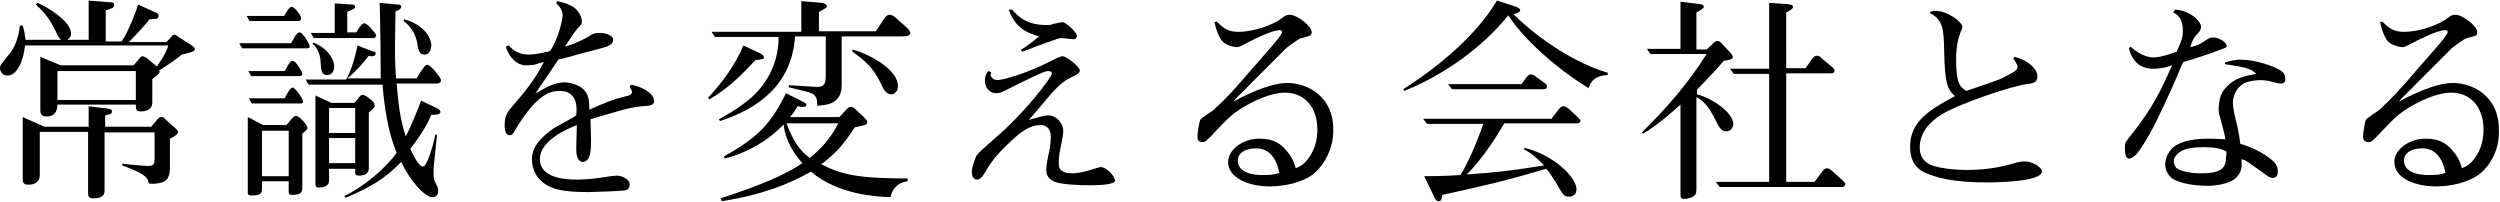
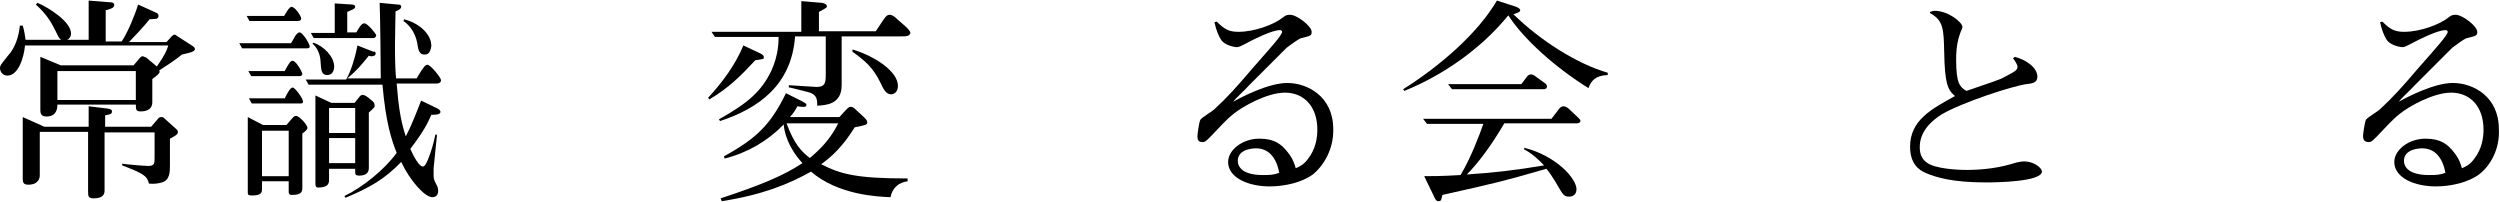
<svg xmlns="http://www.w3.org/2000/svg" version="1.1" id="レイヤー_1" x="0px" y="0px" viewBox="0 0 439.9 35.5" style="enable-background:new 0 0 439.9 35.5;" xml:space="preserve">
  <g>
    <path d="M32,9.6c-1.3,1.1-3.4,2.4-4,2.8c0,0.1,0.1,0.1,0.1,0.2c0,0.4-0.9,1-1.3,1.3V18c0,1.6-1.7,1.6-2,1.6c-0.8,0-0.9-0.2-0.9-1.2   H10.1c0,0.4,0,2.1-1.9,2.1c-1.1,0-1.1-0.7-1.1-1.2V10l3.6,1.5h12.8l1.1-1.3c0.2-0.2,0.3-0.3,0.5-0.3c0.2,0,0.4,0.2,0.6,0.2l1.9,1.6   c1.4-2,1.8-2.9,2-3.7H4.4c-0.2,2.2-1.2,5.3-3.1,5.3c-1,0-1.3-0.9-1.3-1.3c0-0.5,0.2-0.7,1.4-2.2c1.3-1.4,1.9-3.4,2.1-5.3H4   c0.3,1,0.4,1.8,0.5,2.5h11.1V0.1l3.7,0.3c0.3,0,0.8,0,0.8,0.5c0,0.2-0.1,0.3-0.3,0.5c-0.2,0.1-1,0.4-1.2,0.4v5.5h2.8   c1-1.4,2.4-4.8,2.9-6.5l3.1,1.4c0.3,0.1,0.5,0.3,0.5,0.6c0,0.3-0.2,0.4-0.3,0.5c-0.1,0-0.2,0-1.3,0.1c-0.8,1.1-3.4,3.8-3.6,4h6.6   l1-1.1c0.1-0.1,0.3-0.2,0.4-0.2c0.2,0,0.3,0.1,0.4,0.2l2.8,1.8c0.1,0.1,0.4,0.2,0.4,0.6C34.1,9.2,33.2,9.3,32,9.6z M29.9,24.4v4.7   c0,1.1,0,2.6-1.4,3c-0.6,0.2-1.6,0.3-2.3,0.2c-0.3-1.3-0.8-1.7-4.7-3.2v-0.3c0.5,0.1,3.8,0.4,4.6,0.4c1.1,0,1.1-0.5,1.1-1.5v-4.4   h-8.8v10.2c0,0.5-0.1,1.4-1.9,1.4c-1,0-1-0.4-1-1.3V23.2H7v7.4c0,0.5,0,0.9-0.4,1.3c-0.4,0.5-1.1,0.6-1.6,0.6C4,32.5,4,32,4,31.2   V20.6l3.8,1.7h7.8v-3.6l3.3,0.4c0.6,0.1,0.8,0.2,0.8,0.5c0,0.5-0.3,0.5-1.2,0.7v2h8.1l1.2-1.4c0.2-0.3,0.5-0.3,0.6-0.3   c0.3,0,0.4,0.1,0.6,0.3l2,1.8c0.3,0.2,0.3,0.5,0.3,0.6C31.3,23.6,30.9,23.9,29.9,24.4z M11.3,7.1c-0.8,0-0.9-0.4-1.6-1.8   C9,3.9,8.2,2.5,6.3,0.8l0.3-0.3c1.9,0.8,5.9,3.3,5.9,5.4C12.5,6.6,12,7.1,11.3,7.1z M23.9,12.5H10.1v5.1h13.8V12.5z" />
    <path d="M54.1,8.5H42.6l-0.5-0.9h9.1c0.2-0.3,0.5-0.8,0.7-1.2c0.2-0.3,0.5-0.7,0.8-0.7c0.3,0,0.6,0.4,1,0.9C54,7,54.5,7.9,54.5,8.2   C54.5,8.4,54.3,8.5,54.1,8.5z M52.4,3.7h-8.5l-0.5-0.9H50c0.3-0.5,0.9-1.6,1.3-1.6c0.6,0,1.7,1.6,1.7,2.1C53,3.5,52.8,3.7,52.4,3.7   z M52.8,13.4h-8.6l-0.5-0.9h6.4c0.9-1.7,1.1-1.8,1.4-1.8c0.6,0,1.7,2,1.7,2.3C53.2,13.2,53,13.4,52.8,13.4z M53.2,23.5v9.4   c0,0.7,0,1.4-1.8,1.4c-0.6,0-0.6-0.3-0.6-0.6v-1.8h-4.7v1.3c0,0.6,0,1.2-1.8,1.2c-0.7,0-0.7-0.2-0.7-0.6V20.6l2.7,1.4h4.1   c1.3-1.5,1.3-1.6,1.7-1.6c0.6,0,2,1.6,2,2.1C54.1,22.8,53.6,23.2,53.2,23.5z M53,18.2h-8.7l-0.5-0.9h6.3c0.5-1,1-1.9,1.4-1.9   c0.4,0,1.8,1.9,1.8,2.4C53.4,17.9,53.3,18.2,53,18.2z M50.8,23h-4.7v8h4.7V23z M76.8,14.7h-7c0.3,3.6,0.6,6.3,1.6,9.3   c1.1-2.1,2.2-5,2.7-6.3l2.9,1.4c0.2,0.1,0.5,0.3,0.5,0.6c0,0.5-1,0.5-1.6,0.5c-0.6,1.4-1.4,3-3.7,6c0.7,1.6,1.6,3.1,2.2,3.1   c0.3,0,0.5-0.3,0.9-1.2c0.6-1.5,1-2.9,1.3-4.4h0.3c-0.1,0.9-0.5,5-0.6,5.9c0,0.3,0,0.6,0,1c0,0.9,0,0.9,0.5,1.9   c0.2,0.3,0.3,0.7,0.3,1.1c0,0.8-0.5,1.1-1,1.1c-1.4,0-4-3-5.5-6.2c-2.9,3-5.5,4.5-9.8,6.3l-0.2-0.3c3.3-1.6,7.1-4.7,9.2-7.6   c-0.9-2.3-1.9-5.2-2.5-12h-13l-0.5-0.9h7.1c0.8-1.3,1.6-3.9,2-6l2.8,1.1C66,9,66.1,9.2,66.1,9.4c0,0.4-0.4,0.5-0.7,0.5   c-0.2,0-0.3,0-0.5-0.1c-1.2,1.5-2.1,2.6-3.8,4h5.9C67,11.7,66.9,2.4,66.8,0.5L70,0.8c0.2,0,0.6,0,0.6,0.4c0,0.4-0.7,0.7-1,0.8   c0,1-0.1,3.7-0.1,6.1c0,3,0.1,4.9,0.2,5.7h3.6c1.3-2.2,1.6-2.4,1.9-2.4c0.6,0,2.4,2.3,2.4,2.7C77.6,14.7,76.9,14.7,76.8,14.7z    M65.7,6.7H55.2l-0.5-0.9h4.2V0.6L62,0.8c0.3,0,0.5,0.2,0.5,0.4c0,0.2-0.2,0.3-0.3,0.4c-0.2,0.1-0.4,0.2-1.1,0.5v3.6h1.6   c0.4-0.7,0.9-1.6,1.4-1.6c0.6,0,2.1,1.9,2.1,2.1C66.2,6.4,66,6.7,65.7,6.7z M57.6,13.2c-1,0-1.1-0.7-1.2-2.4C56.4,10,56,8.5,55,7.7   l0.1-0.2c1.9,0.6,3.7,2.5,3.7,4.2C58.8,12.4,58.5,13.2,57.6,13.2z M64.9,19.8v9.8c0,1-0.8,1.3-1.7,1.3c-0.6,0-0.7-0.2-0.7-0.6v-0.6   h-4.6v1.9c0,0.5,0,1.4-1.9,1.4c-0.5,0-0.5-0.4-0.5-0.7V16.8l2.8,1.3h4.1l0.8-1c0.2-0.3,0.4-0.4,0.6-0.4c0.4,0,0.8,0.3,1.4,0.8   c0.6,0.5,0.7,0.6,0.7,1C66,18.8,65.9,18.9,64.9,19.8z M62.5,19h-4.6v4.4h4.6V19z M62.5,24.3h-4.6v4.4h4.6V24.3z M74.7,9.6   c-0.9,0-1.1-0.7-1.3-2.1c-0.3-1.5-1.1-2.9-2.4-3.8l0.1-0.3c2.5,0.6,4.8,2.5,4.8,4.7C75.8,8.4,75.8,9.6,74.7,9.6z" />
-     <path d="M114.1,18.6c-2.3,0.2-2.4,0.2-4.8,0.8c-1.7,0.5-3.9,1.1-5.4,1.6c0,0.6,0.1,3.2,0.1,3.7c0,1.4,0,3.8-1.5,3.8   c-0.4,0-0.7-0.4-0.8-0.6c-0.3-0.5-0.3-1.3-0.3-2.1c0-0.6,0.1-3.3,0.1-3.8c-1.7,0.7-6.5,2.7-6.5,6c0,3.5,4.9,3.6,6.6,3.6   c1.6,0,3.5-0.2,5.9-0.6c0.1,0,0.7-0.1,1.1-0.1c0.6,0,2.2,0.5,2.2,1.6c0,0.6-0.5,1-0.8,1c-0.4,0.1-5.6,0.3-6.5,0.3   c-5,0-6.4-0.7-7.4-1.3c-1.5-0.9-2.5-2.5-2.5-4.4c0-1.1,0.2-3,3.8-5.5c0.6-0.4,3.5-1.9,4-2.3c0.2-1.8,0-4.3-2.9-4.3   c-1.4,0-3.5,0.3-6.8,5.2c-0.2,0.3-0.6,0.9-1,1.6c-0.5,0.9-0.7,1-1,1c-0.9,0-0.9-1.3-0.9-1.8c0-1.7,0.5-2.3,1.6-3.6   c1.6-1.8,3.7-4.3,5.3-7.5c-0.3,0.1-1.5,0.4-1.7,0.5c-0.4,0-0.9,0.1-1.4,0.1c-1.6,0-3-1.3-3.6-3.3L89.5,8c0.4,0.4,1.4,1.6,3.5,1.6   c1.1,0,2-0.2,3.8-0.6C98.3,6.7,99,3.4,99,2.7c0-0.5-0.2-1.3-1.1-2.1L98,0.2c1.5,0.3,2.2,0.6,3,1.1c1,0.8,1.4,1.9,1.4,2.5   c0,0.4-0.2,0.6-0.5,0.9c-0.3,0.3-0.6,0.6-2.5,3.5c0.8-0.2,2.3-0.7,4.2-1.8c1-0.6,1-0.6,2.1-0.6c1.1,0,2.2,0.6,2.2,1.1   c0,1-0.9,1.3-2.5,1.7c-0.7,0.2-3.9,1-4.5,1.2c-1.8,0.5-2,0.6-2.6,0.6c-1.1,1.7-3,4.4-4.1,6.1c1.6-1,3.3-2,5.1-2   c1.3,0,3.2,0.6,3.9,1.9c0.5,0.9,0.5,2,0.5,2.9c2.5-1.1,4-1.8,6.6-2.4c0.5-0.1,0.9-0.3,0.9-0.7c0-0.2,0-0.3-0.4-0.9l0.2-0.4   c1.9,0.3,4.1,1.5,4.1,2.9C115.1,18.5,114.2,18.6,114.1,18.6z" />
    <path d="M132.9,10.6c-2.5,2.7-4.7,4.9-8.1,6.9l-0.2-0.3c2.5-2.7,4.8-5.8,6.2-9.2l3,1.4c0.3,0.2,0.6,0.3,0.6,0.7   C134.5,10.4,134.2,10.4,132.9,10.6z M158.5,6.4h-10.4V15c0,3.5-3,3.5-4.3,3.6c0-1,0-2-1.6-2.4l-3.2-0.8c0,0-0.2,0-0.2,0V15   c0.6,0,4.4,0.3,4.9,0.3c1.6,0,1.6-0.9,1.6-2.4V6.4h-5.4c-0.6,8.6-6.5,12.7-13.2,14.9l-0.2-0.3c5.2-2.9,7.5-5,9.2-8.5   c1.3-2.8,1.3-5.2,1.3-6h-11.2l-0.6-0.9h15.8V0.2l3.6,0.3c0.2,0,0.9,0.2,0.9,0.6c0,0.3-0.2,0.3-1.4,1v3.4h10l1.4-2.1   c0.4-0.6,0.7-0.8,1-0.8c0.5,0,0.9,0.3,1.4,0.8l1.6,1.4c0.2,0.2,0.7,0.7,0.7,1C160,6.4,159.5,6.4,158.5,6.4z M156.7,34.7   c-2.4-0.1-9.2-0.4-14-4.5c-3.9,2.2-8.6,4.1-15.7,5.2l-0.2-0.5c7-2.3,11.1-4,14.4-6.2c-2.5-2.7-3.2-5.4-3.3-6.8   c-2.8,2.9-6.4,5-10.4,6l-0.1-0.4c5.8-3.2,8.2-5.6,10.9-11.1l2.8,1.4c0.3,0.2,0.8,0.4,0.8,0.6c0,0.4-0.3,0.4-0.5,0.4   c-0.3,0-0.6,0-1.1-0.1c-0.3,0.6-0.6,1.1-1.3,1.9h8.7l1.1-1.2c0.5-0.5,0.6-0.6,0.9-0.6c0.2,0,0.4,0,1,0.6l1.3,1.2   c0.3,0.3,0.6,0.6,0.6,0.9c0,0.5-0.3,0.5-2.2,0.9c-2.2,3.5-4,5.1-5.9,6.5c3.5,1.8,6.4,2.5,15.2,2.5v0.5   C158.1,32.1,157,33.1,156.7,34.7z M138.4,21.7c1.3,3.5,2.5,4.9,4.1,6.1c1.8-1.5,3.6-3.3,5-6.1H138.4z M156.8,16.6   c-0.9,0-1.4-1-1.8-1.9c-1.4-2.9-2.8-4-5-5.6V8.7c4,1.2,8,3.9,8,6.4C158,16.3,157.2,16.6,156.8,16.6z" />
-     <path d="M196.1,32c-0.7,0.6-3.5,0.6-4.5,0.6c-1.4,0-5-0.1-6.2-0.7c-1.2-0.6-1.3-1.4-1.3-2.1c0-0.8,0.4-2.8,0.5-3   c0.3-1.6,0.3-2.5,0.3-2.7c0-1-0.4-2.1-1.8-2.1c-1.8,0-3.5,1.1-5.9,3.5c-2.1,2-2.8,3.1-3.5,4.2c-0.8,1.4-1.2,1.9-1.8,1.9   c-0.7,0-0.9-0.8-0.9-1.4c0-0.7,0.6-2.5,0.9-2.9c0.6-0.7,0.8-0.9,3.2-3c5.1-4.3,10-10.7,10-11.4c0-0.3-0.4-0.4-0.7-0.4   c-0.6,0-2.4,0.9-5.9,2.6c-2.1,1.1-2.5,1.3-3.2,1.3c-1.1,0-2-0.9-2-2.2c0-0.2,0-1,0.6-1.7l0.5,0.2c0,0.2-0.1,0.3-0.1,0.4   c0,0.6,0.7,1,1.2,1c0.8,0,5-1.1,9.1-3.2c0.8-0.4,1.9-1,2.4-1c0.6,0,3,1.8,3,2.5c0,0.5-0.6,0.8-1.5,1.2c-0.8,0.4-1.8,0.9-3.7,3.1   c-2.9,3.4-3.2,3.8-3.8,4.4c1.1-0.3,2.7-0.8,3.4-0.8c1.6,0,2.7,1.5,2.7,2.8c0,0.6-0.5,3-0.6,3.5c-0.1,0.4-0.2,1.4-0.2,2.1   c0,0.6,0,1.8,2.4,1.8c0.5,0,1.6-0.1,3.2-0.6c0.7-0.2,1.5-0.5,1.8-0.5c1,0,2.4,1.6,2.4,2.1C196.3,31.6,196.3,31.8,196.1,32z    M188.8,6.9c-0.3,0-1.6-0.2-1.9-0.2c-0.3,0-0.5,0-1.6,0.4c-1.8,0.6-3.6,1.3-5.4,2l-0.3-0.3c1.7-1.1,2.2-1.5,3.2-2.4   c-1.9-0.6-4.1-1.3-5.3-4.7h0.6c0.9,1,2.3,2.7,6,2.7c0.6,0,0.8,0,1.2-0.2c0.3,0,1.3-0.3,1.6-0.3c0.8,0,2.6,1.9,2.6,2.4   C189.5,6.9,189,6.9,188.8,6.9z" />
    <path d="M231,30.7c-1.9,1.4-4.9,2.1-7.6,2.1c-3.7,0-7.3-1.5-7.3-4.3c0-2.1,2.5-4.1,5.5-4.1c2.7,0,3.9,1,5,2.4   c0.9,1.1,1.2,2.1,1.4,2.8c0.7-0.3,1.4-0.6,2.2-1.7c1.3-1.7,1.6-3.6,1.6-5.1c0-4-2.3-6.5-5.7-6.5c-3.1,0-7.4,2.4-9,3.7   c-1.4,1.1-2.5,2.4-3.2,3.1c-1.6,1.7-1.8,1.9-2.3,1.9c-0.8,0-0.9-0.5-0.9-1s0.3-2.5,0.5-2.9c0.2-0.4,2.1-1.5,2.4-1.8   c2.3-2.1,4-4,6.9-7.4c0.7-0.8,3.9-4.4,4.4-5.1c0.2-0.3,0.7-0.9,0.7-1.2c0-0.2-0.2-0.3-0.4-0.3c-1.4,0-4.7,1.7-5.1,1.9   c-1.9,1-2.1,1.1-2.5,1.1c-0.1,0-2.1-0.2-2.8-1.4c-0.3-0.5-0.8-1.5-1.1-3l0.4-0.1c1.3,1.3,2.1,1.8,3.8,1.8c2.9,0,6.3-1.3,7.8-2.5   c0.4-0.3,0.6-0.5,1.3-0.5c1.2,0,3.8,2,3.8,3c0,0.7-0.2,0.7-1.8,1.1c-0.5,0.1-2.2,1.4-2.6,1.7c-3.6,3.6-3.8,3.8-6.5,6.5   c-0.9,1-2.4,2.3-2.9,3c1.4-0.8,6.2-3.3,9.5-3.3c3.6,0,8.1,2.4,8.1,8.1C234.7,26.1,233,29.1,231,30.7z M221,26.1   c-0.2,0-3.2,0-3.2,2.2c0,1.1,0.9,2.5,4.4,2.5c1.1,0,1.9,0,2.9-0.4C224.6,27.8,223.3,26.1,221,26.1z" />
    <path d="M279.5,15.5c-5.8-3.6-11.4-8.6-14.1-12.8c-4.7,5.8-11.4,10.5-18.3,13.3l-0.2-0.3c6.5-4.1,13.1-9.8,16.5-15.6l3.1,1   c0.4,0.1,1,0.4,1,0.7c0,0.4-0.9,0.6-1.2,0.7c4.7,4.6,11.1,8.7,16.6,10.3v0.4C280.7,13.3,280,14.2,279.5,15.5z M277.4,21.7h-12.7   c-2.4,4.1-4.7,7.1-6.6,9c4.7-0.3,8.9-0.8,13.6-1.6c-0.6-0.6-1.9-2-3.5-2.8V26c5.6,1.4,9.2,5.4,9.2,7.3c0,0.8-0.5,1.3-1.3,1.3   c-1,0-1.1-0.4-2.4-2.6c-0.6-0.9-0.9-1.5-1.6-2.3c-8,2.3-8.5,2.4-18.3,4.6c-0.2,0.9-0.2,1.1-0.7,1.1c-0.4,0-0.6-0.4-0.9-1.1   l-1.6-3.3c1.3,0,3.1,0,6.4-0.2c1.8-3,3.4-7.2,4-9h-9.9l-0.7-0.9H273l1.3-1.7c0.2-0.3,0.5-0.5,0.8-0.5c0.4,0,0.8,0.3,1,0.5l1.6,1.5   c0.2,0.2,0.4,0.4,0.4,0.6C278,21.7,277.6,21.7,277.4,21.7z M271.6,15.7h-16.1l-0.7-0.9h12.9l0.9-1.2c0.3-0.4,0.5-0.5,0.8-0.5   c0.2,0,0.4,0,1,0.5l1.4,1c0.3,0.2,0.4,0.4,0.4,0.6C272.2,15.6,271.9,15.7,271.6,15.7z" />
-     <path d="M303.8,23.1c-1,0-1.3-0.7-2-2.1c-1.3-2.6-2.4-3.5-3.3-3.9v16.1c0,0.1,0,0.6-0.1,0.9c-0.2,0.5-1.2,0.9-2,0.9   c-0.7,0-0.7-0.3-0.7-1V18.4c-0.9,0.8-4.3,3.9-6.6,5.1l-0.2-0.2c4.3-4.2,8.2-8.7,11.4-13.8h-9.9l-0.6-0.9h5.9V0.3l3.2,0.4   c0.3,0,0.9,0.1,0.9,0.5c0,0.3-0.6,0.6-1.3,1v6.5h1.8l1.2-1.1c0.2-0.2,0.4-0.4,0.7-0.4c0.3,0,0.5,0.2,0.7,0.4l1.6,1.7   c0.2,0.2,0.4,0.5,0.4,0.8c0,0.3-0.4,0.4-1.6,0.6c-0.8,1-2.1,2.4-4.7,5.1v0.8c2.7,0.7,6.4,3.2,6.4,5.3   C304.9,22,304.9,23.1,303.8,23.1z M324.1,32.9h-21.5l-0.7-0.9h9.4V13h-6.2l-0.7-0.9h6.9V0.5l2.7,0.2c0.3,0,1.5,0,1.5,0.5   c0,0.3-0.3,0.5-1.2,1V12h3.4l1.2-1.7c0.3-0.3,0.5-0.5,0.8-0.5c0.4,0,0.6,0.2,1,0.6l1.7,1.4c0.2,0.2,0.4,0.4,0.4,0.6   c0,0.4-0.3,0.5-0.6,0.5h-7.9V32h5l1.4-1.9c0.2-0.3,0.5-0.5,0.8-0.5c0.3,0,0.7,0.3,0.9,0.5l1.9,1.7c0.2,0.2,0.4,0.4,0.4,0.6   C324.6,32.9,324.3,32.9,324.1,32.9z" />
    <path d="M349.5,32.1c-6,0-8.8-0.9-10.5-1.6c-1.5-0.6-2.9-1.8-2.9-4.7c0-4.6,3.7-6.6,7.9-8.9c-1.3-1.1-1.8-2.2-1.9-7.8   c-0.1-3.9-0.1-5.5-2.5-6.8V2.1c0.4-0.1,0.5-0.2,0.8-0.2c2.5,0,4.9,2.1,4.9,2.8c0,0.2,0,0.3-0.3,0.9c-0.4,1.1-0.8,2.4-0.8,4.9   c0,4.3,0.7,4.8,1.8,5.5c4.4-1.5,6.2-2.1,6.6-2.4c1.9-1,2.4-1.2,2.4-1.9c0-0.3-0.6-1.3-0.8-1.4l0.3-0.3c2,0.5,4,1.9,4,3.5   c0,1.1-1,1.2-1.9,1.3c-2.4,0.3-11.3,3.2-14.9,5.3c-2.1,1.3-3.9,3.2-3.9,5.8c0,1.3,0.4,2.3,1.7,3c2.1,1,6.2,1,6.6,1   c3,0,5.9-0.4,8.7-1.3c0.4-0.1,1-0.2,1.4-0.2c1.6,0,3.1,1.1,3.1,1.8C359.2,32,351.2,32.1,349.5,32.1z" />
-     <path d="M390.8,8.7c-2.1,0.8-4.4,1.6-6.6,2.2c-0.5,0.8-0.5,1.2-1.9,4.3c-1.3,2.9-1.5,3.3-3.1,6.6c-0.1,0.3-2.2,4.1-3,5   c-0.4,0.6-1.1,1.1-1.6,1.1c-0.7,0-0.7-1.3-0.7-2.2c0-0.6,0.1-0.7,1.3-2.2c3.6-4.6,4.9-7.3,7-12c-0.8,0.3-2,0.6-3.4,0.6   c-1,0-3.4-0.3-4.2-3.6l0.3-0.3c0.3,0.3,2.1,1.9,4,1.9c1.4,0,3.2-0.7,4.1-1c0.8-1.7,1.1-2.6,1.1-3.6c0-2.3-1-3-1.7-3.3l0.3-0.5   c2.7,0.1,4.6,2.1,4.6,3c0,0.4-0.2,0.8-0.5,1.1c-0.6,0.6-1,1.1-1.4,2.5c0.9-0.2,1.6-0.4,2.7-1.2c0.6-0.4,0.8-0.5,1.4-0.5   c1,0,2.3,0.9,2.3,1.4C391.9,8.2,391.8,8.4,390.8,8.7z M401.3,14.7c-0.3,0-0.6-0.1-0.7-0.1c-1.4-0.4-2.1-0.5-2.9-0.5   c-0.7,0-2.5,0.2-3.1,0.7c-0.8,0.6-1.7,1.6-1.7,3.4c0,0.7,0.3,2.1,0.6,3.3c0.2,0.8,0.5,2.1,0.7,3.8c2,0.6,3.9,1.5,5.5,2.8   c0.6,0.5,1.1,1,1.1,2.1c0,0.7-0.3,1.1-0.9,1.1c-0.5,0-0.9-0.3-2.1-1.2c-2.3-1.6-2.5-1.8-3-2c0,0-0.3,0-0.4-0.1   c0.1,1,0.2,2.4-1.2,3.5c-1,0.8-3.2,1.2-4.7,1.2c-2.8,0-5.7-0.6-6.6-1.6c-0.6-0.6-0.9-1.3-0.9-2.2c0-1,0.4-1.9,1.2-2.8   c0.8-0.8,2.7-1.7,6.3-1.7c1.3,0,2.3,0.1,3.1,0.1c0-0.2-0.7-3-1-4c-0.2-0.5-0.2-1-0.2-1.3c0-0.3,0-2.1,0.8-3.2   c1.7-2.4,4.2-2.7,5.8-3c-0.8-0.8-1.3-1.1-5.5-1.7v-0.3c0.6-0.2,1.5-0.5,2.8-0.5c2.7,0,5.9,1.2,7,1.9c0.3,0.2,0.8,0.6,0.8,1.3   C402.2,14.3,402,14.7,401.3,14.7z M391.7,26.6c-0.9-0.4-1.7-0.7-4-0.7c-3,0-4.2,0.6-4.9,1.6c-0.2,0.3-0.3,0.5-0.3,0.9   s0.2,0.8,0.4,1.1c0.3,0.3,1.7,1,4.3,1c3.7,0,4.5-0.9,4.5-3C391.8,27.2,391.8,27,391.7,26.6z" />
    <path d="M436.2,30.7c-1.9,1.4-4.9,2.1-7.6,2.1c-3.7,0-7.3-1.5-7.3-4.3c0-2.1,2.5-4.1,5.5-4.1c2.7,0,3.9,1,5,2.4   c0.9,1.1,1.2,2.1,1.4,2.8c0.7-0.3,1.4-0.6,2.2-1.7c1.3-1.7,1.6-3.6,1.6-5.1c0-4-2.3-6.5-5.7-6.5c-3.1,0-7.4,2.4-9,3.7   c-1.4,1.1-2.5,2.4-3.2,3.1c-1.6,1.7-1.8,1.9-2.3,1.9c-0.8,0-1-0.5-1-1s0.3-2.5,0.5-2.9c0.2-0.4,2.1-1.5,2.4-1.8   c2.3-2.1,4-4,6.9-7.4c0.7-0.8,3.9-4.4,4.4-5.1c0.2-0.3,0.7-0.9,0.7-1.2c0-0.2-0.2-0.3-0.4-0.3c-1.4,0-4.7,1.7-5.1,1.9   c-1.9,1-2.1,1.1-2.5,1.1c-0.1,0-2.1-0.2-2.8-1.4c-0.3-0.5-0.8-1.5-1.1-3l0.4-0.1c1.3,1.3,2.1,1.8,3.8,1.8c2.9,0,6.3-1.3,7.8-2.5   c0.4-0.3,0.6-0.5,1.3-0.5c1.2,0,3.8,2,3.8,3c0,0.7-0.2,0.7-1.8,1.1c-0.5,0.1-2.2,1.4-2.6,1.7c-3.6,3.6-3.8,3.8-6.5,6.5   c-0.9,1-2.4,2.3-2.9,3c1.4-0.8,6.2-3.3,9.5-3.3c3.6,0,8.1,2.4,8.1,8.1C439.9,26.1,438.3,29.1,436.2,30.7z M426.2,26.1   c-0.2,0-3.2,0-3.2,2.2c0,1.1,0.9,2.5,4.4,2.5c1.1,0,1.9,0,2.9-0.4C429.8,27.8,428.5,26.1,426.2,26.1z" />
  </g>
</svg>